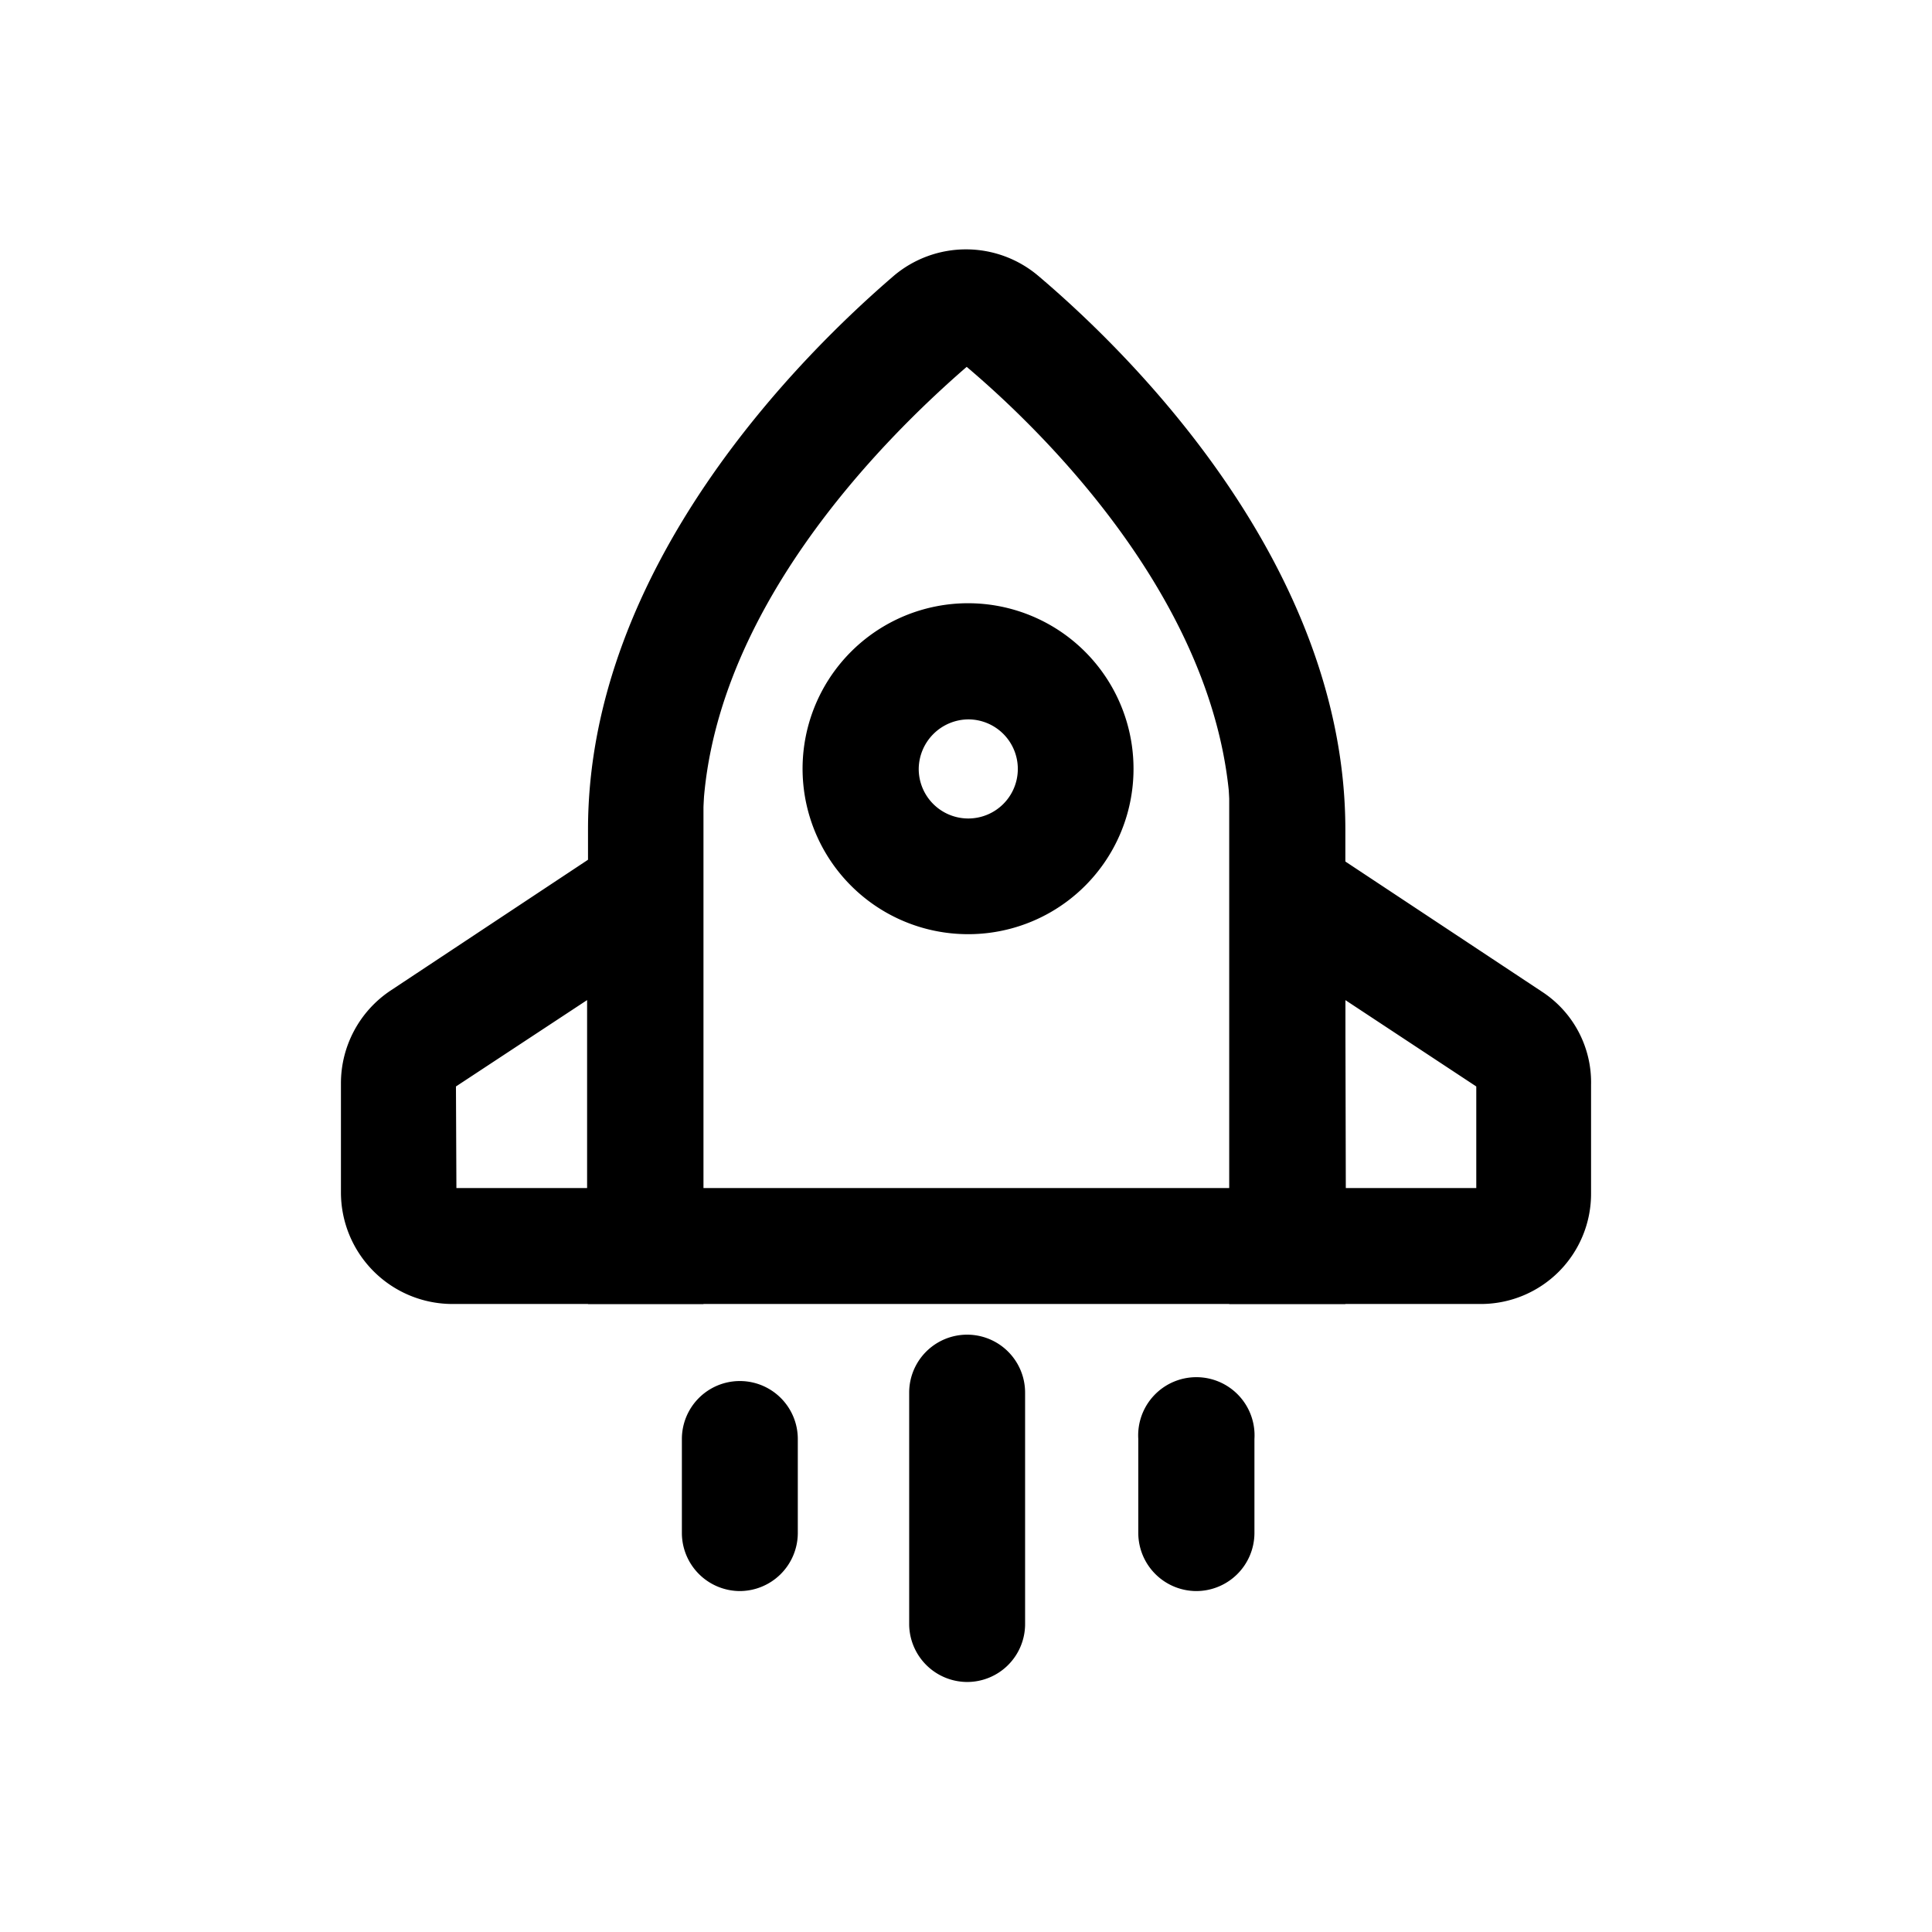
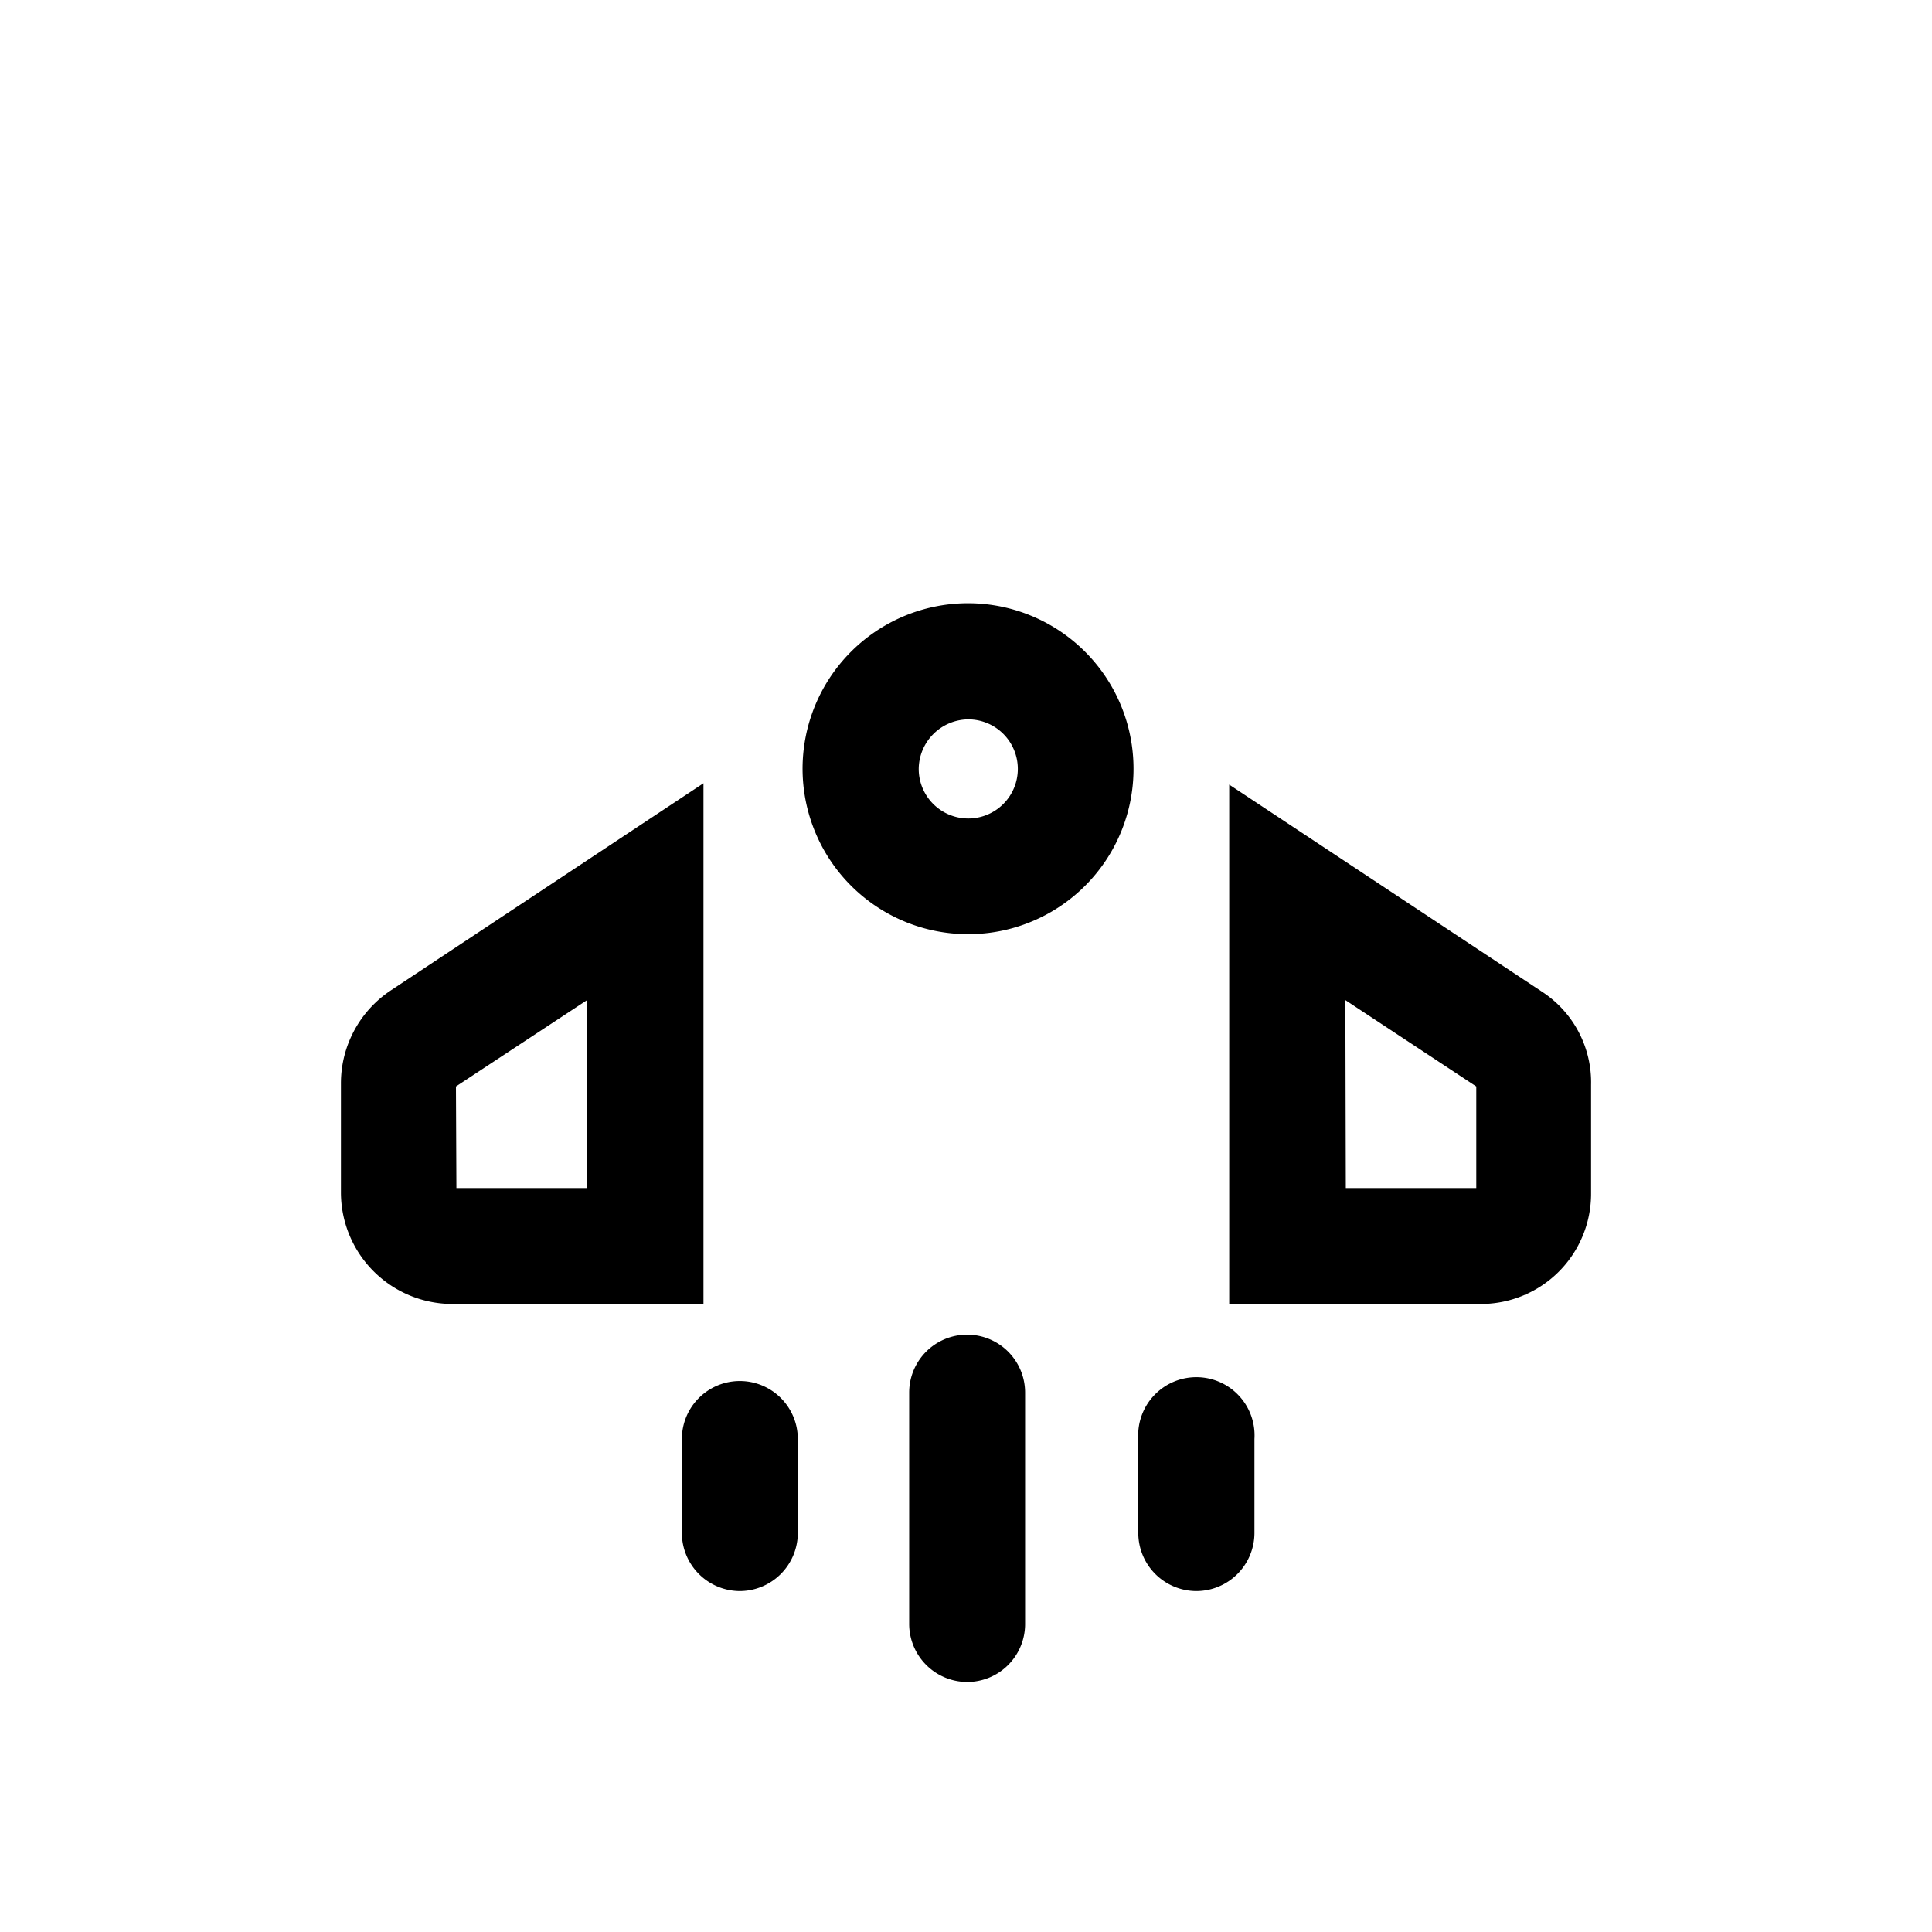
<svg xmlns="http://www.w3.org/2000/svg" id="图层_1" data-name="图层 1" viewBox="0 0 85 85">
  <title>1213-产品优点特性</title>
-   <path d="M59.25,57.37H25.87V36.5c0-11.62,9.45-20.93,13.47-24.38a4.92,4.92,0,0,1,6.32,0c4.08,3.45,13.53,12.76,13.53,24.38V57.37ZM31,52.27H54.15V36.5c0-9.38-8-17.3-11.62-20.36C39,19.2,30.91,27.12,30.91,36.5V52.27Z" />
  <path d="M31,57.37H19.87A4.91,4.91,0,0,1,15,52.46V47.67a4.9,4.9,0,0,1,2.17-4.08l13.78-9.13V57.37Zm-10.92-5.1h5.75V44L20.06,47.8Zm45.13,5.1H54.08V34.52l13.79,9.13A4.76,4.76,0,0,1,70,47.73v4.79A4.85,4.85,0,0,1,65.19,57.37Zm-6-5.1h5.74V47.8L59.19,44ZM42.6,41.1a7.28,7.28,0,1,1,7.27-7.28A7.27,7.27,0,0,1,42.6,41.1Zm0-9.45a2.2,2.2,0,0,0-2.18,2.17,2.18,2.18,0,1,0,2.18-2.17ZM42.53,74A2.56,2.56,0,0,1,40,71.48V61.27a2.55,2.55,0,1,1,5.1,0V71.48A2.55,2.55,0,0,1,42.53,74Zm-10-4A2.56,2.56,0,0,1,30,67.46V63.31a2.55,2.55,0,1,1,5.1,0v4.15A2.56,2.56,0,0,1,32.51,70Zm20.11,0a2.56,2.56,0,0,1-2.56-2.55V63.31a2.56,2.56,0,1,1,5.11,0v4.15A2.56,2.56,0,0,1,52.62,70Z" />
</svg>